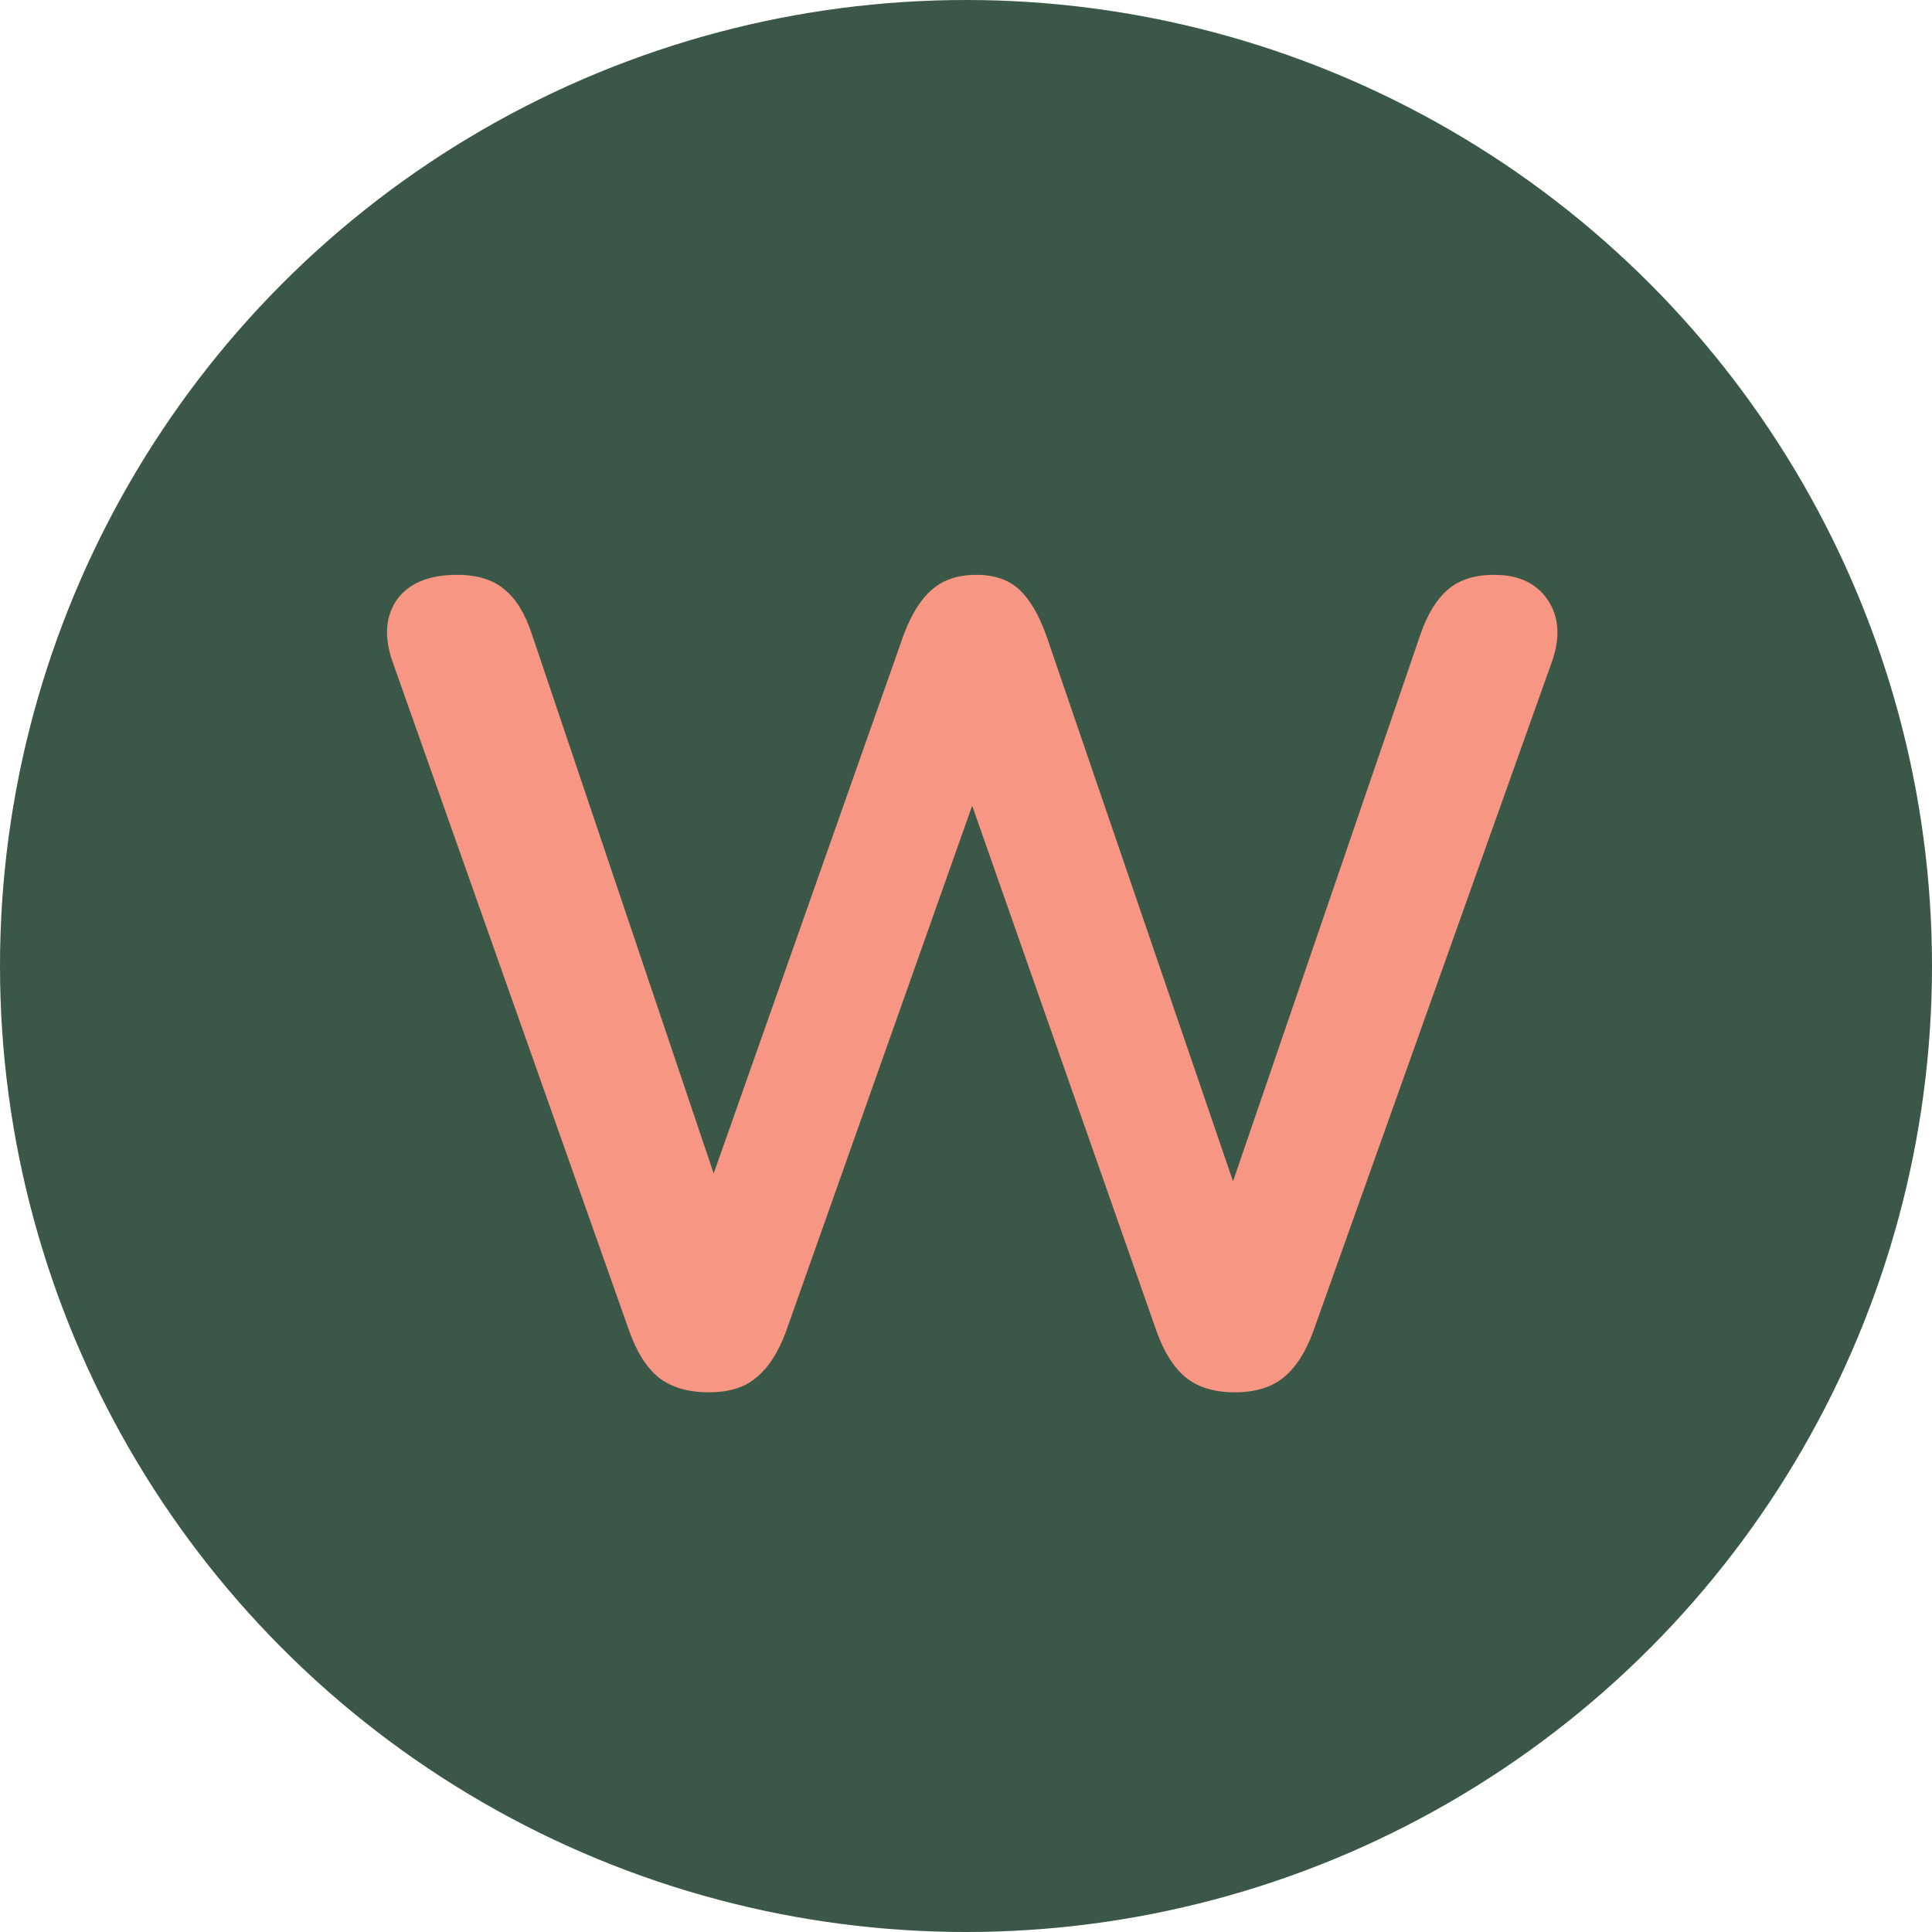
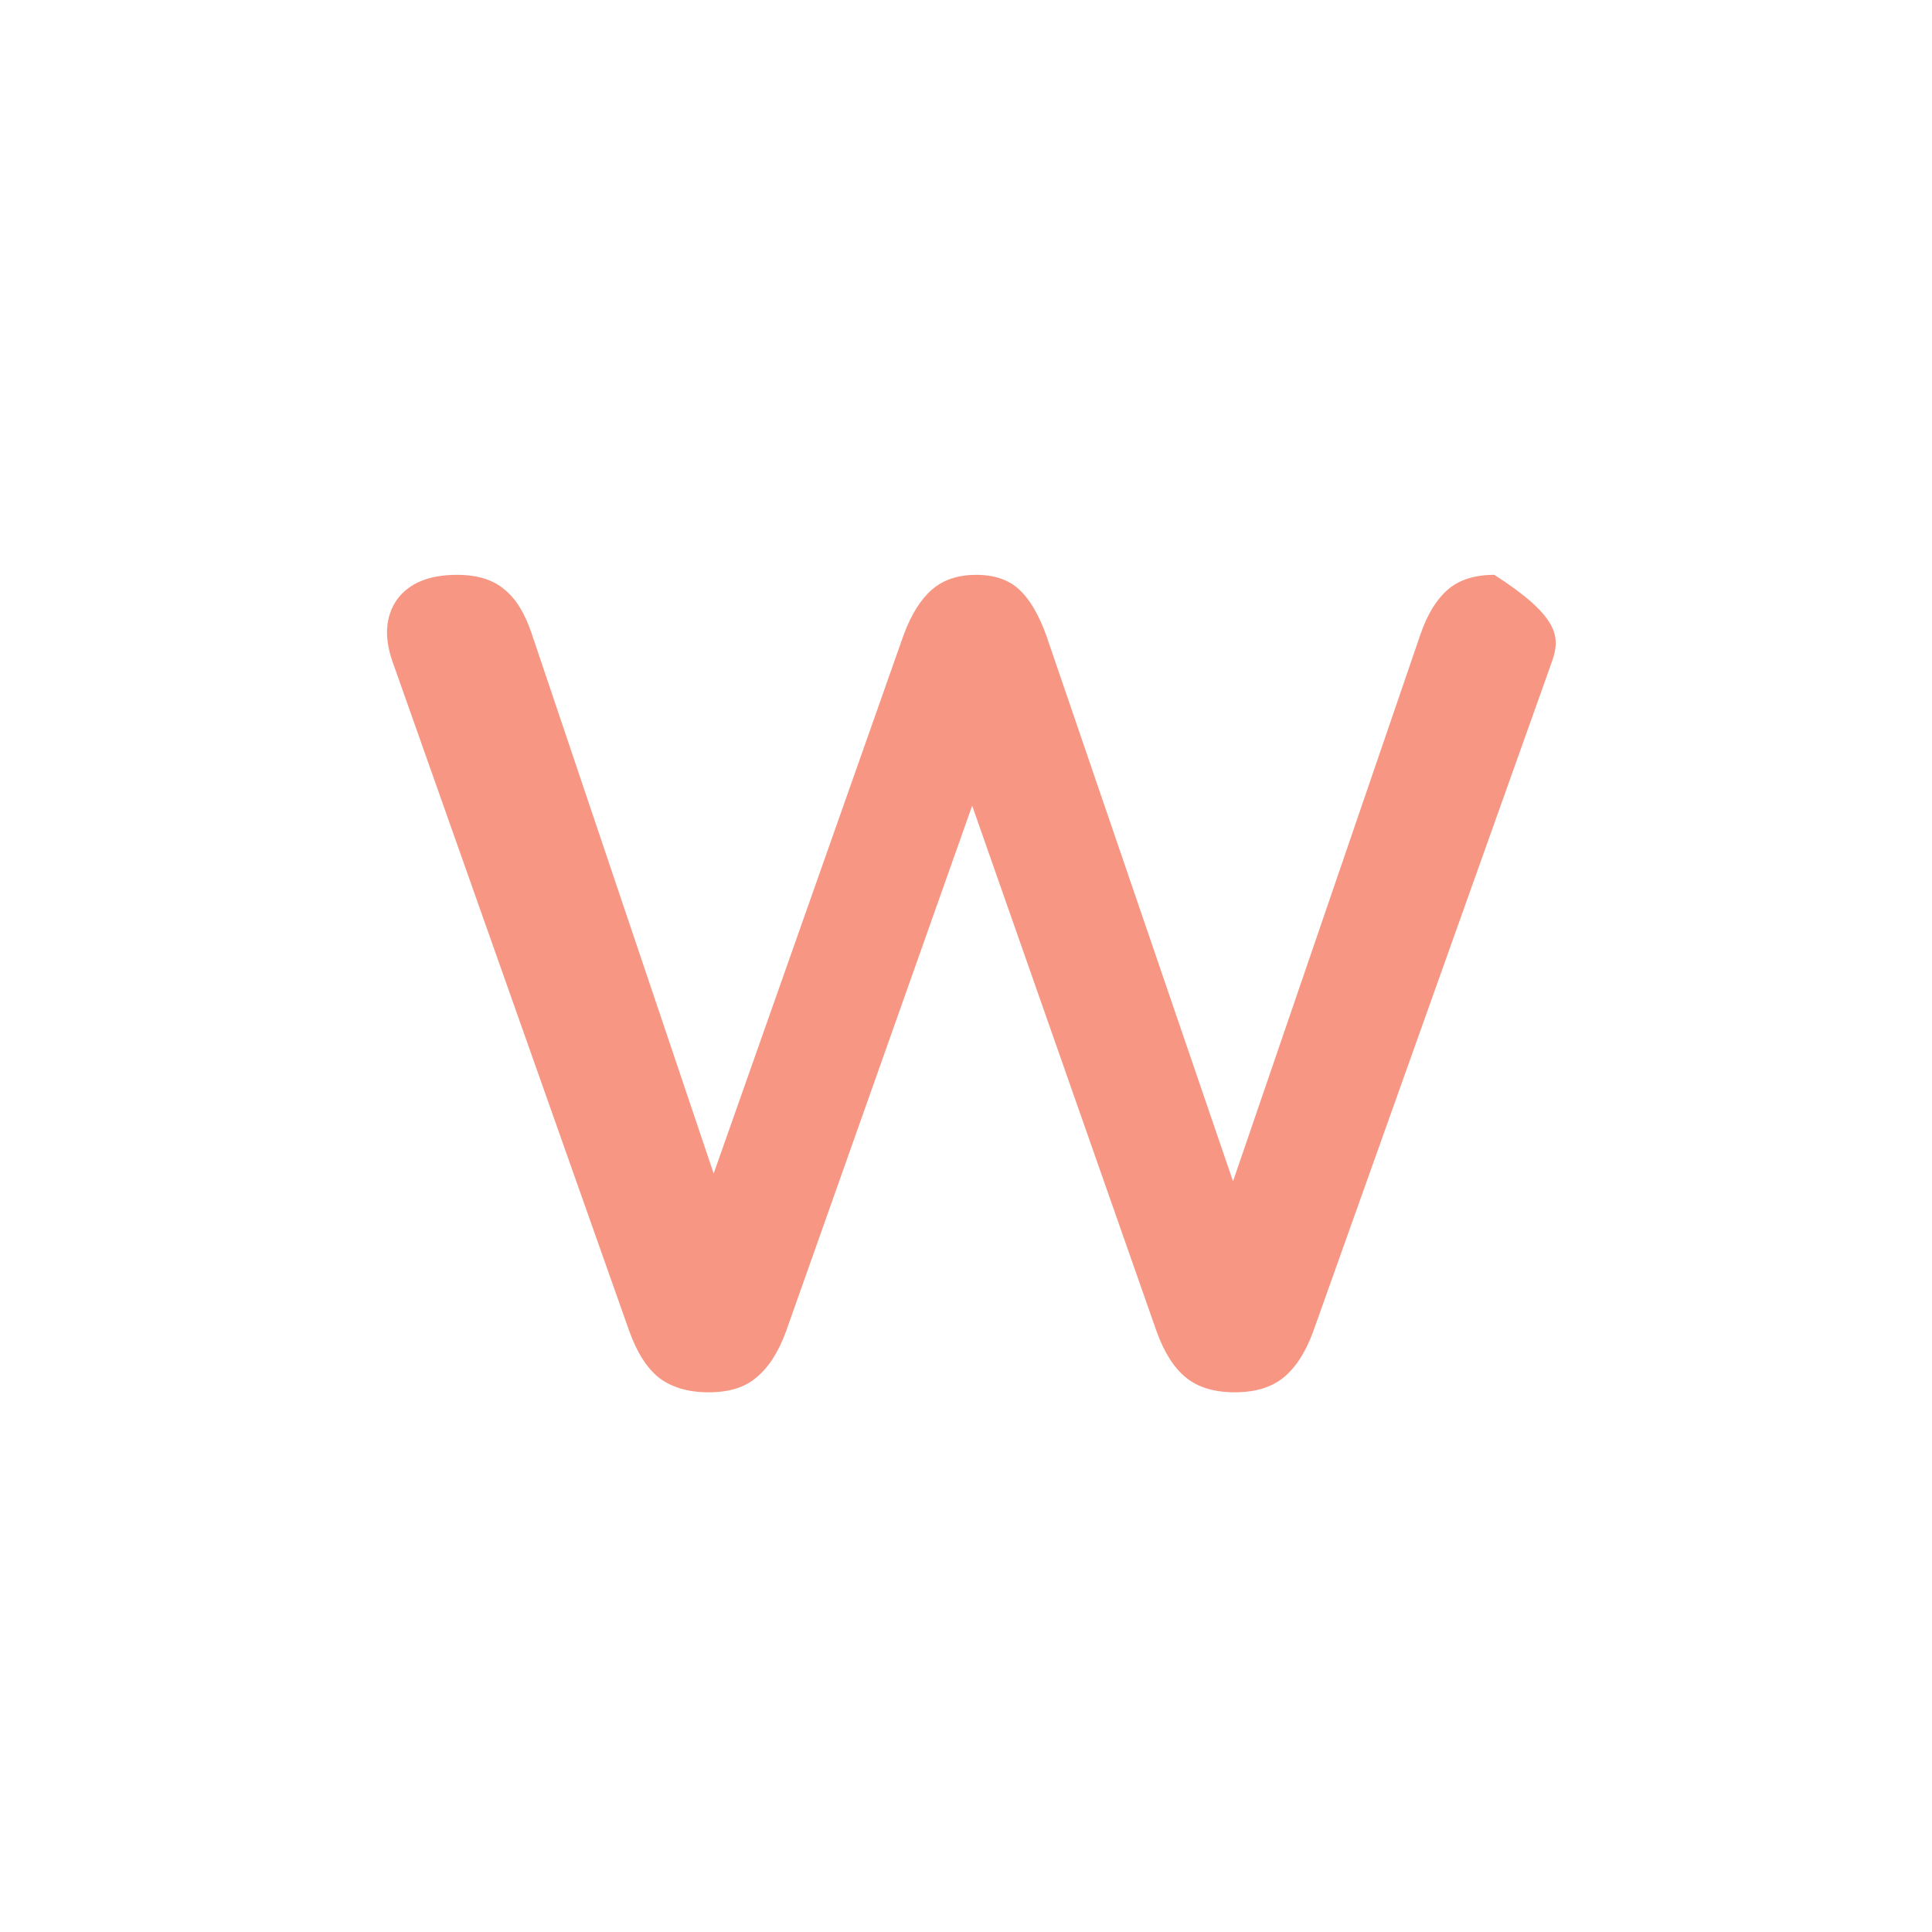
<svg xmlns="http://www.w3.org/2000/svg" width="426" height="426" viewBox="0 0 426 426" fill="none">
-   <circle cx="213" cy="213" r="213" fill="#3B5747" />
-   <path d="M156.25 307C151.75 307 148.083 305.917 145.25 303.75C142.583 301.583 140.417 298.167 138.75 293.5L86.5 145.75C84.667 140.417 85 135.917 87.5 132.25C90.167 128.583 94.583 126.75 100.75 126.75C105.25 126.75 108.75 127.833 111.25 130C113.75 132 115.75 135.25 117.25 139.75L162.25 273.25H152.25L199.25 140C200.917 135.5 203 132.167 205.5 130C208 127.833 211.25 126.75 215.25 126.75C219.25 126.75 222.417 127.833 224.75 130C227.083 132.167 229.083 135.583 230.75 140.25L276.25 273.25H267.5L313.25 139.75C314.75 135.417 316.75 132.167 319.25 130C321.75 127.833 325.167 126.75 329.5 126.75C334.833 126.75 338.75 128.583 341.25 132.25C343.75 135.917 344.083 140.417 342.25 145.75L289.5 293.75C287.833 298.25 285.667 301.583 283 303.75C280.333 305.917 276.75 307 272.25 307C267.75 307 264.167 305.917 261.5 303.75C258.833 301.583 256.667 298.167 255 293.5L211.5 169.5H217.25L173.25 293.75C171.583 298.25 169.417 301.583 166.75 303.75C164.25 305.917 160.75 307 156.25 307Z" fill="#F79783" />
+   <path d="M156.25 307C151.75 307 148.083 305.917 145.25 303.75C142.583 301.583 140.417 298.167 138.75 293.5L86.5 145.75C84.667 140.417 85 135.917 87.5 132.25C90.167 128.583 94.583 126.75 100.75 126.75C105.25 126.75 108.75 127.833 111.25 130C113.75 132 115.75 135.25 117.25 139.75L162.25 273.25H152.25L199.25 140C200.917 135.5 203 132.167 205.5 130C208 127.833 211.25 126.75 215.25 126.75C219.25 126.75 222.417 127.833 224.75 130C227.083 132.167 229.083 135.583 230.75 140.25L276.25 273.25H267.5L313.25 139.75C314.75 135.417 316.75 132.167 319.25 130C321.75 127.833 325.167 126.75 329.5 126.75C343.75 135.917 344.083 140.417 342.25 145.75L289.5 293.75C287.833 298.25 285.667 301.583 283 303.75C280.333 305.917 276.75 307 272.25 307C267.75 307 264.167 305.917 261.5 303.75C258.833 301.583 256.667 298.167 255 293.5L211.5 169.5H217.25L173.25 293.75C171.583 298.25 169.417 301.583 166.75 303.75C164.25 305.917 160.75 307 156.25 307Z" fill="#F79783" />
</svg>